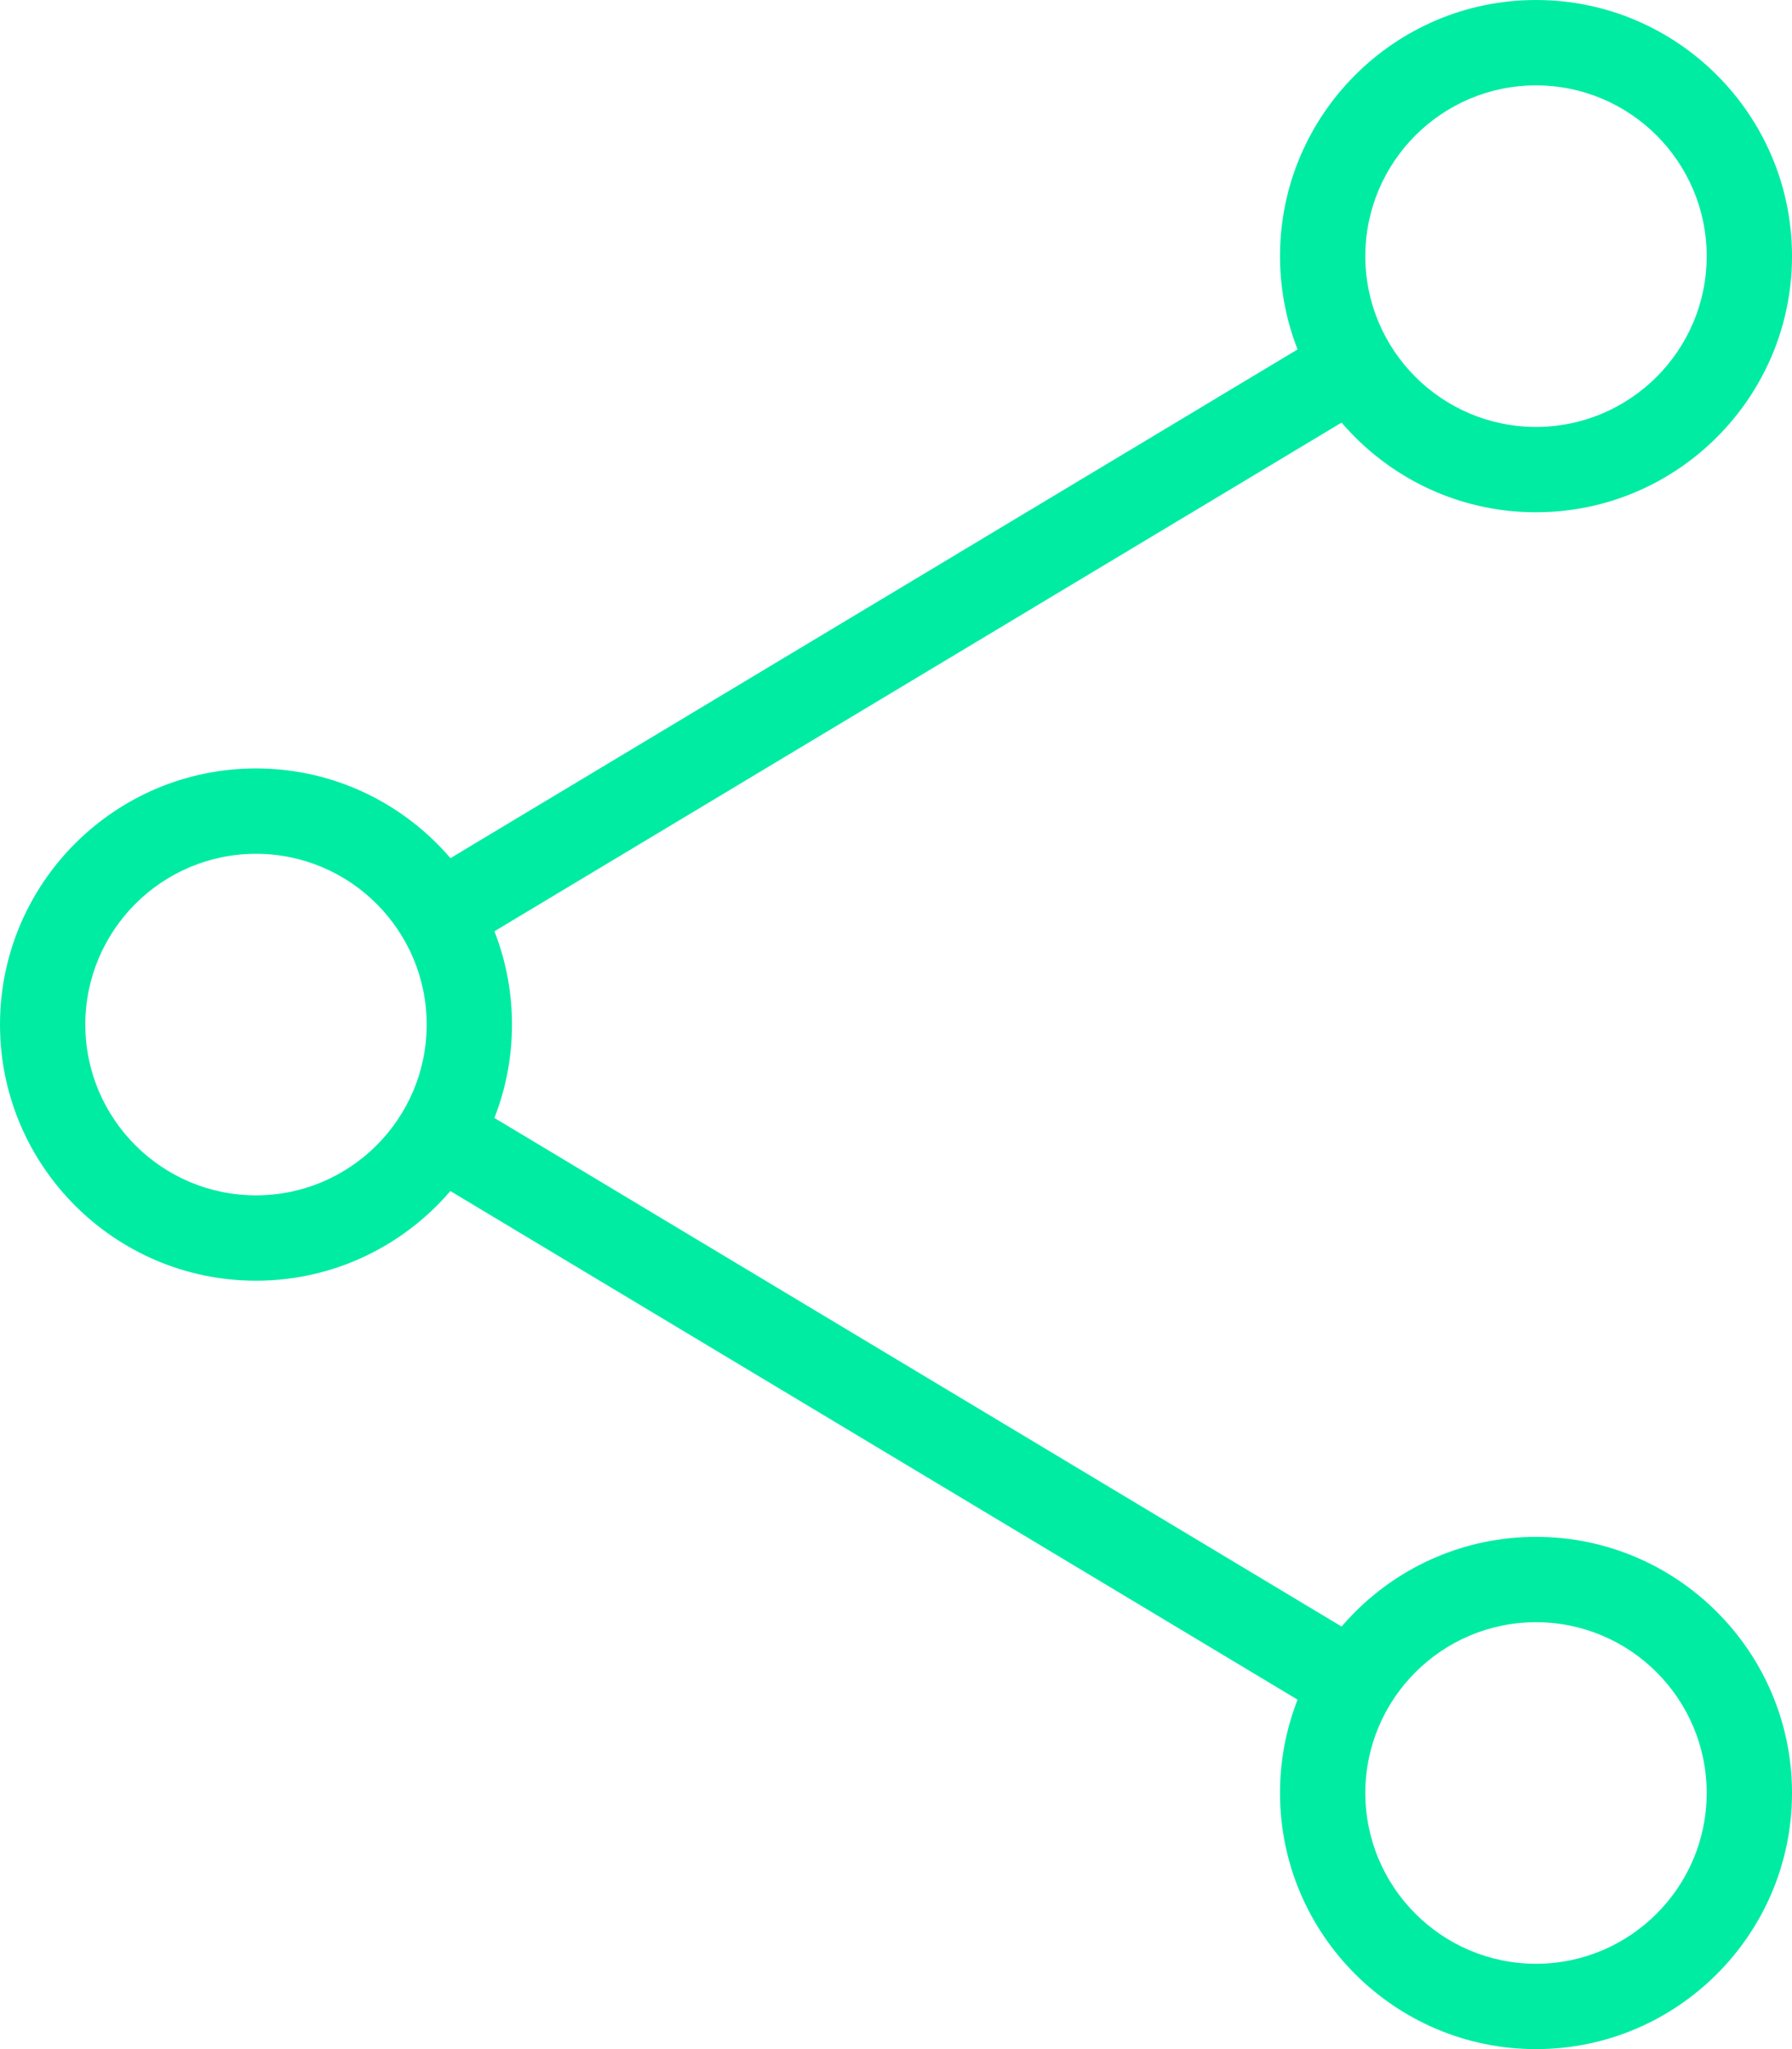
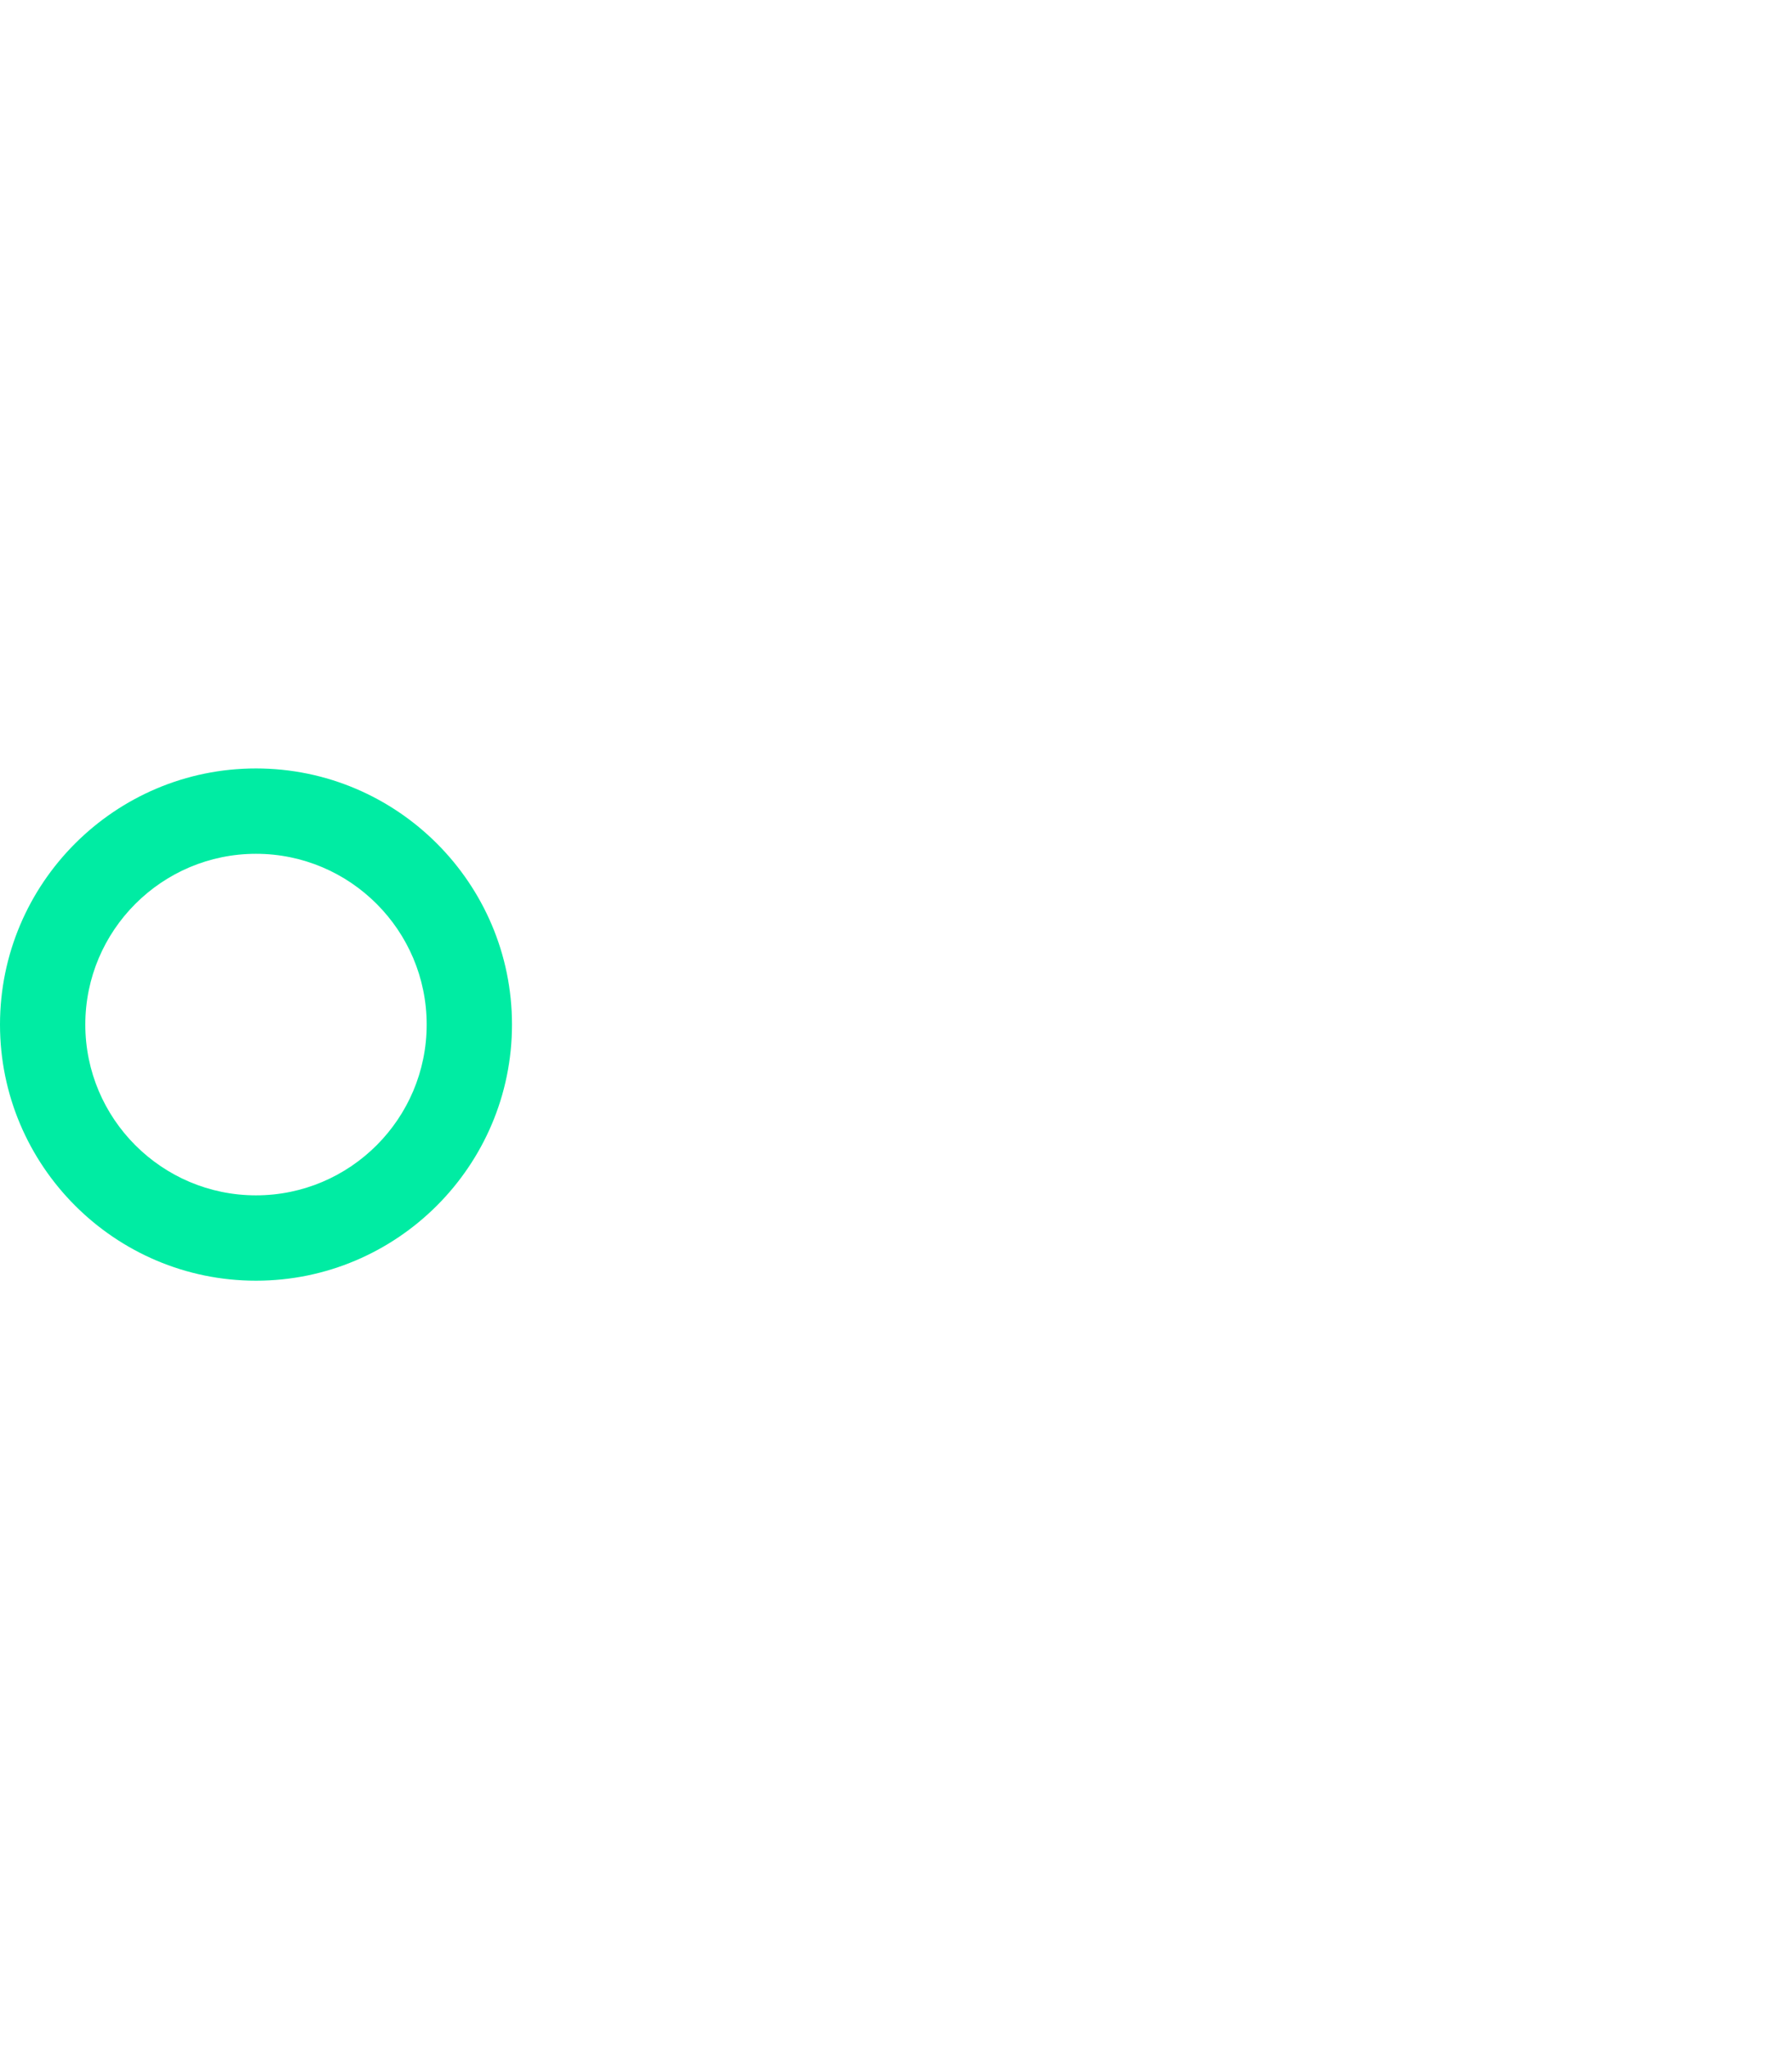
<svg xmlns="http://www.w3.org/2000/svg" id="Layer_2" data-name="Layer 2" viewBox="0 0 655.15 748.75">
  <defs>
    <style>
      .cls-1 {
        fill: #00eca3;
      }
    </style>
  </defs>
  <g id="Layer_1-2" data-name="Layer 1">
    <g>
      <path class="cls-1" d="M93.59,467.97c-51.6,0-93.59-41.99-93.59-93.59s41.99-93.59,93.59-93.59,93.59,41.99,93.59,93.59-41.99,93.59-93.59,93.59ZM93.59,311.98c-34.41,0-62.4,27.99-62.4,62.4s27.99,62.4,62.4,62.4,62.4-27.99,62.4-62.4-27.99-62.4-62.4-62.4Z" />
-       <path class="cls-1" d="M147.97,323.6L491.11,117.65l16.05,26.75-343.14,205.94-16.05-26.75Z" />
-       <path class="cls-1" d="M147.97,425.21l16.05-26.75,343.18,205.91-16.05,26.75-343.18-205.91Z" />
-       <path class="cls-1" d="M561.56,187.19c-51.6,0-93.59-41.99-93.59-93.59S509.96,0,561.56,0s93.59,41.99,93.59,93.59-41.99,93.59-93.59,93.59ZM561.56,31.2c-34.41,0-62.4,27.99-62.4,62.4s27.99,62.4,62.4,62.4,62.4-27.99,62.4-62.4-27.99-62.4-62.4-62.4Z" />
-       <path class="cls-1" d="M561.56,748.75c-51.6,0-93.59-41.99-93.59-93.59s41.99-93.59,93.59-93.59,93.59,41.99,93.59,93.59-41.99,93.59-93.59,93.59ZM561.56,592.76c-34.41,0-62.4,27.99-62.4,62.4s27.99,62.4,62.4,62.4,62.4-27.99,62.4-62.4-27.99-62.4-62.4-62.4Z" />
    </g>
  </g>
</svg>